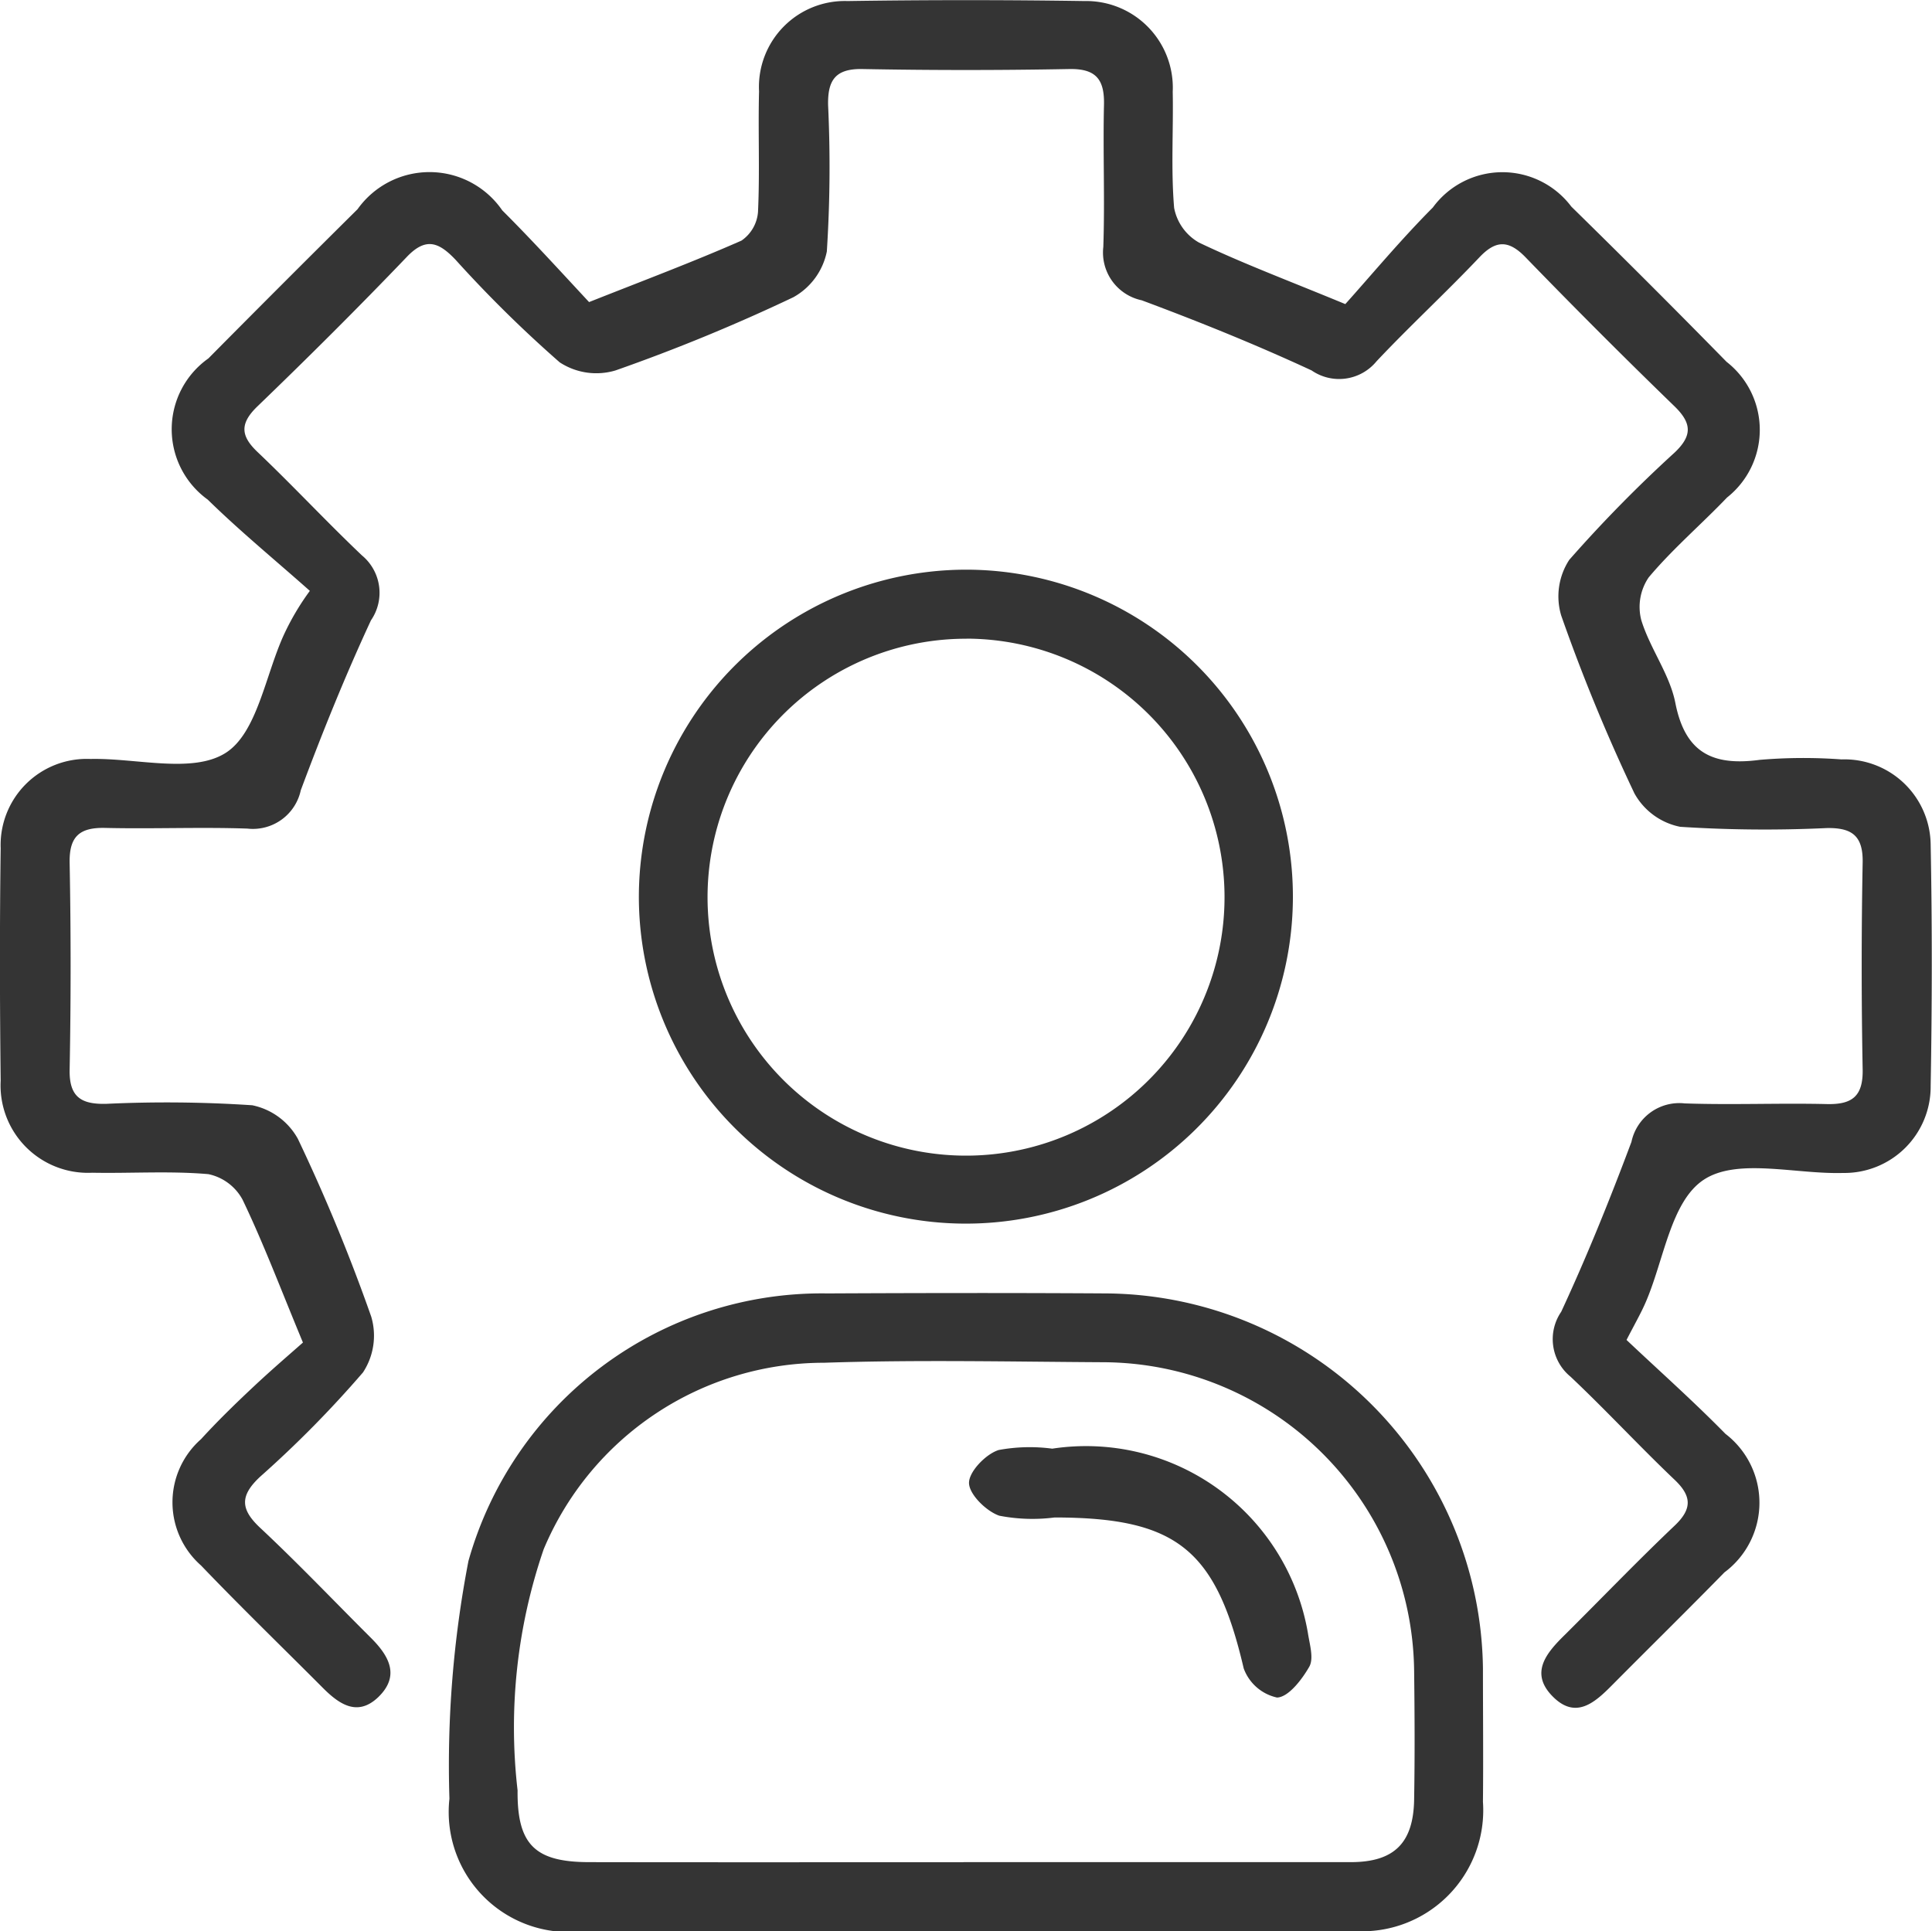
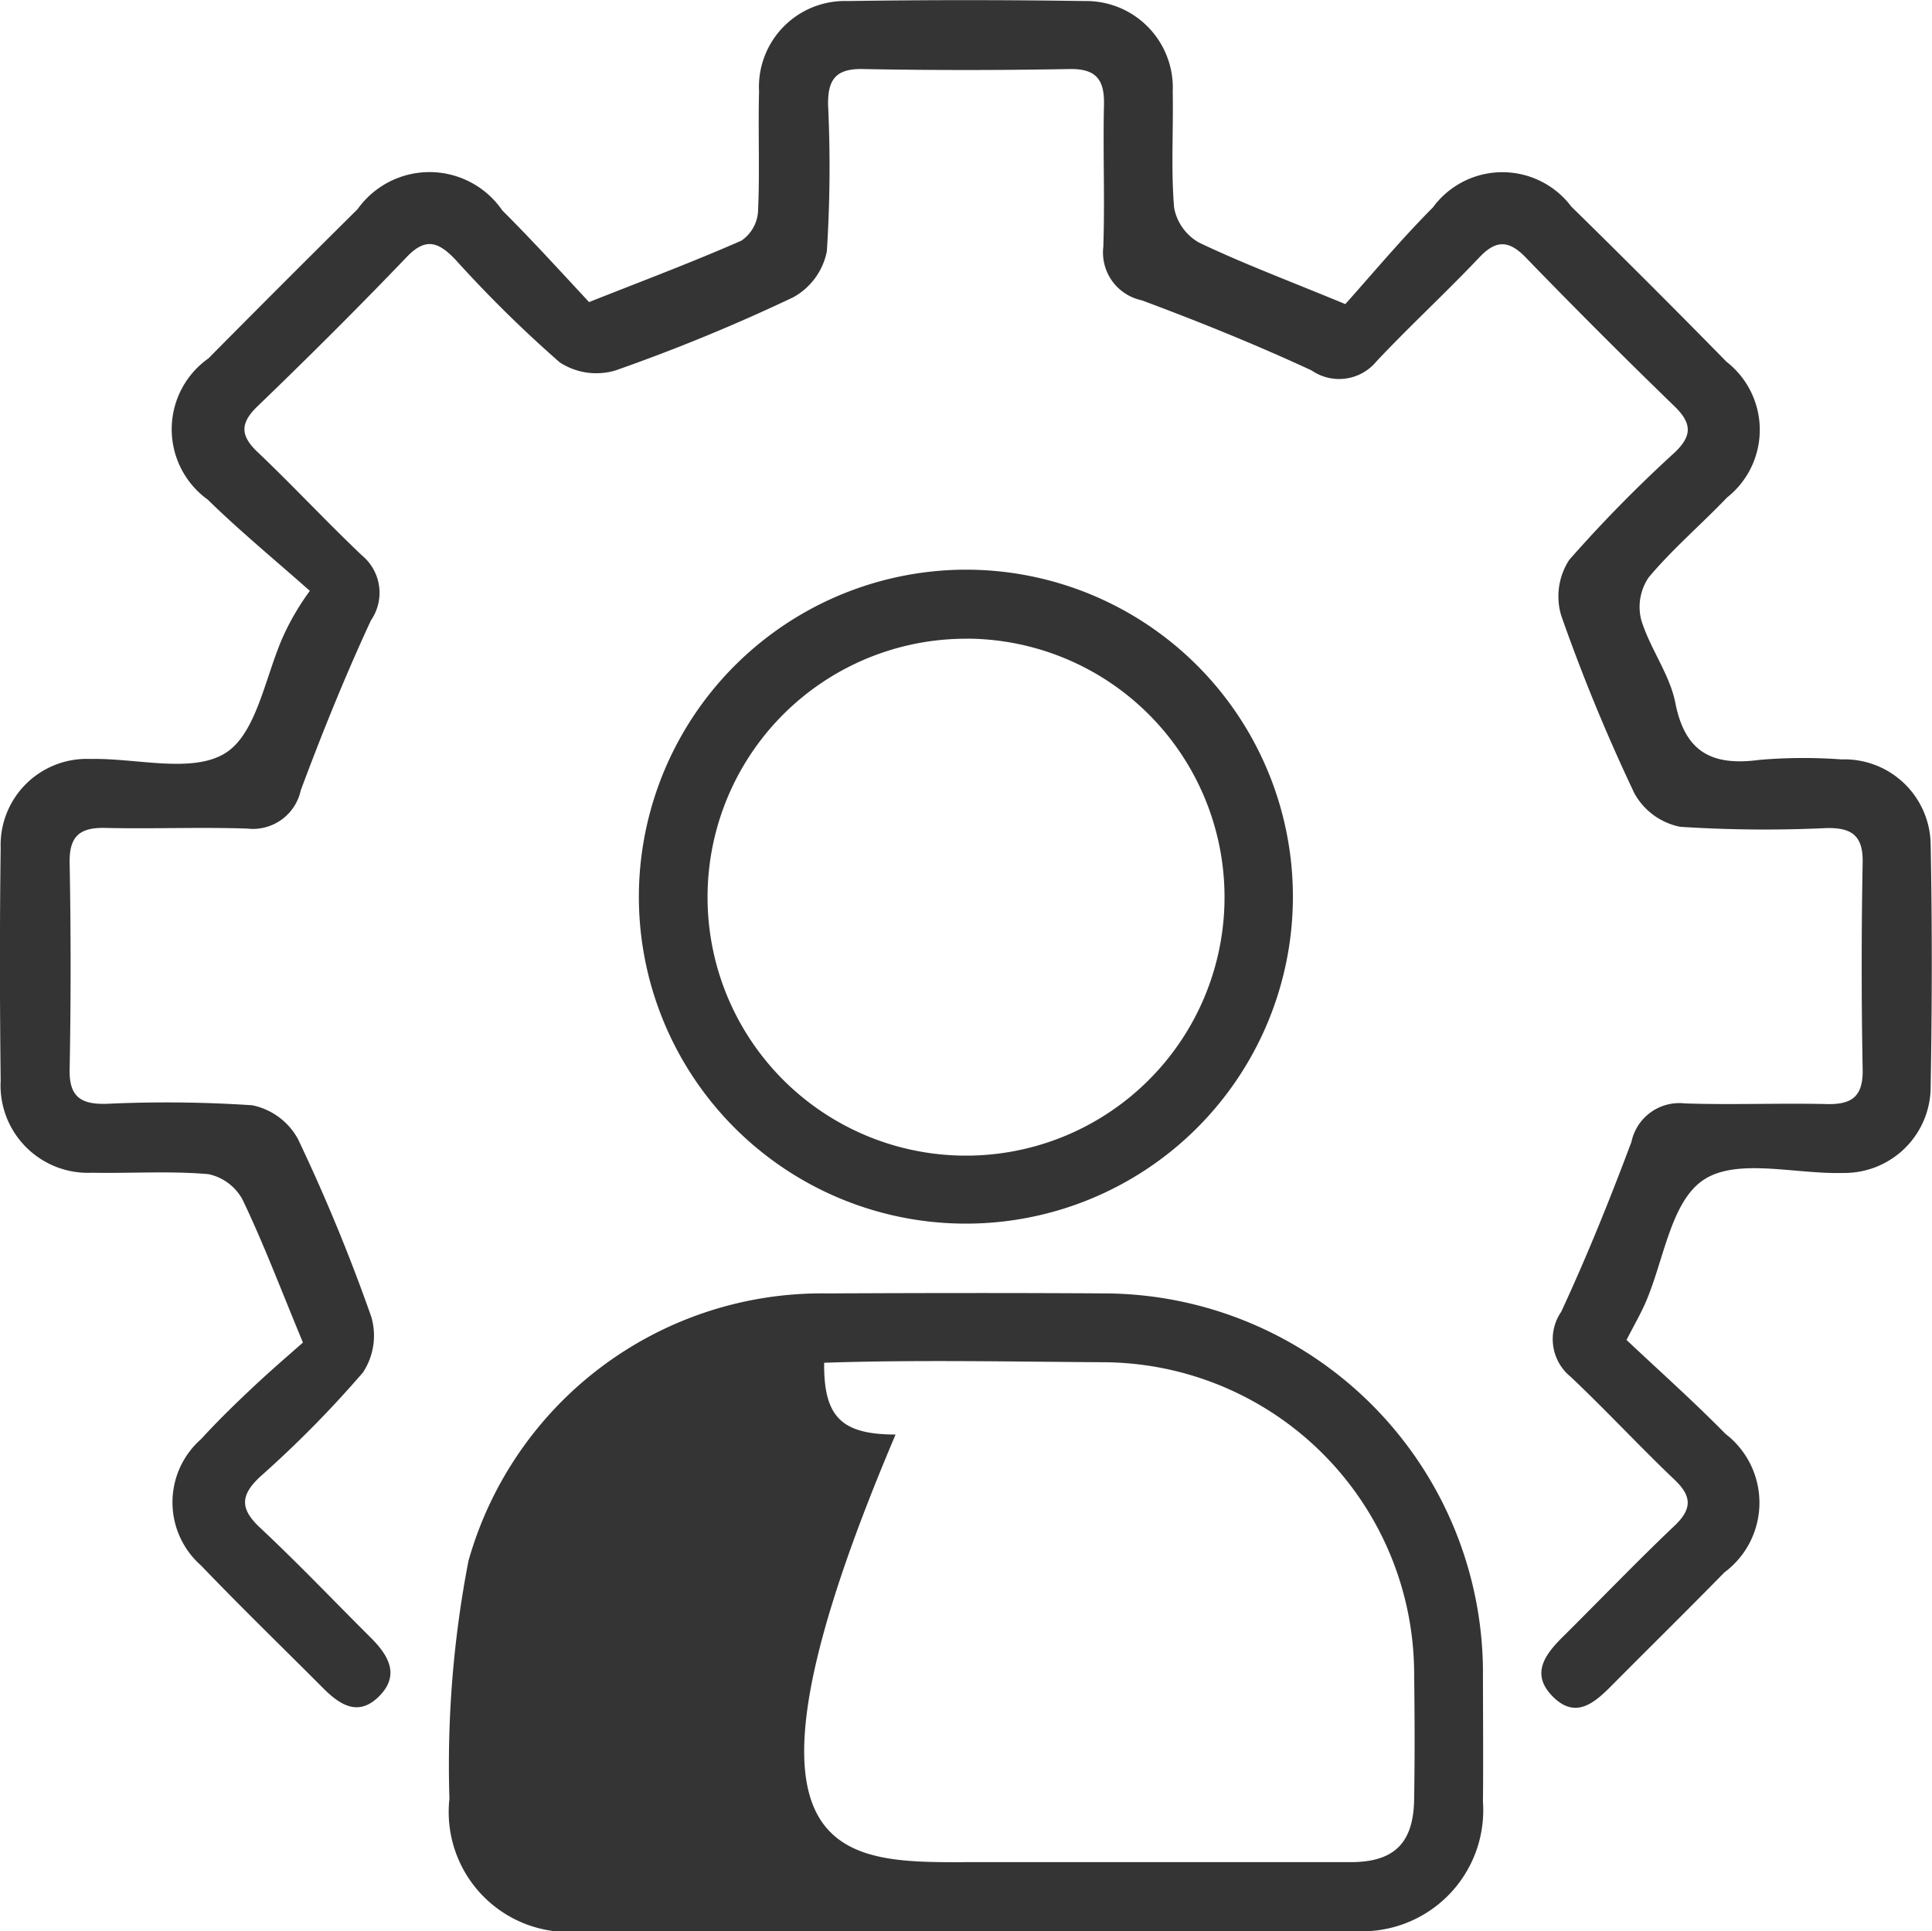
<svg xmlns="http://www.w3.org/2000/svg" width="25.995" height="25.989" viewBox="0 0 25.995 25.989">
  <defs>
    <style>.a{fill:#343434;}</style>
  </defs>
  <g transform="translate(-218.099 -259.905)">
    <g transform="translate(218.099 259.905)">
      <path class="a" d="M222.175,277.971c-.3-.722-.53-1.334-.812-1.922a.682.682,0,0,0-.46-.344c-.518-.045-1.042-.009-1.564-.019a1.176,1.176,0,0,1-1.231-1.238c-.012-1.043-.014-2.087,0-3.13a1.159,1.159,0,0,1,1.207-1.2c.618-.014,1.369.2,1.816-.079.427-.267.536-1.041.787-1.591a3.423,3.423,0,0,1,.35-.592c-.459-.408-.937-.8-1.374-1.228a1.167,1.167,0,0,1,.009-1.9q1-1.01,2.007-2.008a1.188,1.188,0,0,1,1.947.016c.409.408.8.839,1.168,1.234.739-.293,1.4-.541,2.05-.827a.515.515,0,0,0,.223-.387c.025-.54,0-1.082.014-1.622a1.156,1.156,0,0,1,1.191-1.215q1.593-.024,3.187,0a1.166,1.166,0,0,1,1.188,1.22c.01.522-.025,1.046.019,1.564a.683.683,0,0,0,.336.467c.589.281,1.2.51,1.967.827.351-.391.745-.865,1.178-1.3a1.16,1.16,0,0,1,1.863-.012q1.056,1.035,2.089,2.089a1.161,1.161,0,0,1,.006,1.826c-.347.363-.733.692-1.054,1.075a.706.706,0,0,0-.1.573c.117.384.383.729.459,1.117.133.676.508.849,1.135.765a6.969,6.969,0,0,1,1.1-.006,1.16,1.16,0,0,1,1.2,1.149c.021,1.082.019,2.165,0,3.245a1.161,1.161,0,0,1-1.178,1.171c-.637.019-1.418-.205-1.87.088s-.539,1.09-.792,1.665c-.061.139-.137.271-.252.494.439.415.9.824,1.33,1.263a1.168,1.168,0,0,1-.013,1.865c-.5.511-1.01,1.012-1.513,1.519-.23.232-.483.459-.788.16-.326-.319-.1-.59.151-.836.493-.49.975-.992,1.479-1.471.241-.228.231-.4,0-.619-.475-.452-.922-.936-1.4-1.387a.652.652,0,0,1-.125-.873c.347-.748.656-1.514.945-2.286a.658.658,0,0,1,.717-.518c.637.022,1.275-.006,1.912.009.341.008.489-.105.482-.467q-.026-1.391,0-2.783c.007-.364-.148-.471-.486-.464a17.7,17.7,0,0,1-1.969-.017.907.907,0,0,1-.616-.45,24.417,24.417,0,0,1-.985-2.393.9.9,0,0,1,.108-.749,18.324,18.324,0,0,1,1.419-1.445c.237-.226.232-.392,0-.619q-1.019-.988-2.007-2.008c-.228-.235-.4-.232-.62,0-.452.477-.936.923-1.385,1.4a.651.651,0,0,1-.873.123c-.748-.347-1.513-.656-2.286-.944a.657.657,0,0,1-.517-.718c.022-.637-.006-1.275.009-1.913.008-.342-.108-.488-.468-.481q-1.391.026-2.781,0c-.365-.007-.47.15-.463.486a17.692,17.692,0,0,1-.017,1.969.909.909,0,0,1-.451.616,24.4,24.4,0,0,1-2.393.985.9.9,0,0,1-.75-.109,16.753,16.753,0,0,1-1.4-1.379c-.225-.237-.4-.312-.661-.036-.654.683-1.325,1.351-2.007,2.008-.241.233-.225.4.007.618.475.452.923.934,1.4,1.387a.653.653,0,0,1,.121.874c-.347.748-.656,1.514-.944,2.286a.659.659,0,0,1-.719.516c-.636-.022-1.275.006-1.912-.009-.344-.008-.486.113-.479.47q.026,1.391,0,2.783c-.007.367.154.467.488.46a17.412,17.412,0,0,1,1.969.019.911.911,0,0,1,.614.452,24.3,24.3,0,0,1,.987,2.393.9.9,0,0,1-.111.75,14.718,14.718,0,0,1-1.38,1.4c-.286.264-.267.448.006.7.507.475.987.98,1.479,1.47.242.241.4.51.1.8-.281.268-.528.093-.749-.129-.545-.547-1.1-1.084-1.635-1.643a1.132,1.132,0,0,1,0-1.7c.221-.242.457-.472.7-.7S221.955,278.165,222.175,277.971Z" transform="translate(-218.099 -259.905)" />
-       <path class="a" d="M277.186,418.536c-1.7,0-3.4,0-5.1,0a1.616,1.616,0,0,1-1.8-1.782,14.474,14.474,0,0,1,.256-3.2,4.939,4.939,0,0,1,4.829-3.6c1.254-.006,2.509-.008,3.765,0A5.11,5.11,0,0,1,284.192,415c0,.6.006,1.2,0,1.795a1.629,1.629,0,0,1-1.734,1.739C280.7,418.541,278.942,418.536,277.186,418.536Zm.016-.929c1.737,0,3.474,0,5.21,0,.588,0,.844-.259.854-.841s.007-1.158,0-1.737a4.2,4.2,0,0,0-4.176-4.149c-1.254-.007-2.51-.035-3.762.007a4.09,4.09,0,0,0-3.774,2.51,7.383,7.383,0,0,0-.351,3.244c-.007.73.233.965.961.966C273.844,417.61,275.523,417.608,277.2,417.608Z" transform="translate(-264.239 -392.549)" />
+       <path class="a" d="M277.186,418.536c-1.7,0-3.4,0-5.1,0a1.616,1.616,0,0,1-1.8-1.782,14.474,14.474,0,0,1,.256-3.2,4.939,4.939,0,0,1,4.829-3.6c1.254-.006,2.509-.008,3.765,0A5.11,5.11,0,0,1,284.192,415c0,.6.006,1.2,0,1.795a1.629,1.629,0,0,1-1.734,1.739C280.7,418.541,278.942,418.536,277.186,418.536Zm.016-.929c1.737,0,3.474,0,5.21,0,.588,0,.844-.259.854-.841s.007-1.158,0-1.737a4.2,4.2,0,0,0-4.176-4.149c-1.254-.007-2.51-.035-3.762.007c-.007.73.233.965.961.966C273.844,417.61,275.523,417.608,277.2,417.608Z" transform="translate(-264.239 -392.549)" />
      <path class="a" d="M296.685,326.02a4.4,4.4,0,1,1-4.445,4.372A4.407,4.407,0,0,1,296.685,326.02Zm-.036.929a3.478,3.478,0,1,0,3.471,3.454A3.48,3.48,0,0,0,296.649,326.948Z" transform="translate(-283.644 -318.354)" />
-       <path class="a" d="M331.67,427.88a3.029,3.029,0,0,1,3.44,2.482c.023.151.081.339.019.451-.1.175-.282.412-.435.416a.618.618,0,0,1-.448-.392c-.373-1.6-.9-2.03-2.545-2.031a2.334,2.334,0,0,1-.744-.024c-.176-.061-.406-.288-.407-.441s.228-.39.4-.443A2.3,2.3,0,0,1,331.67,427.88Z" transform="translate(-317.512 -408.386)" />
    </g>
  </g>
</svg>